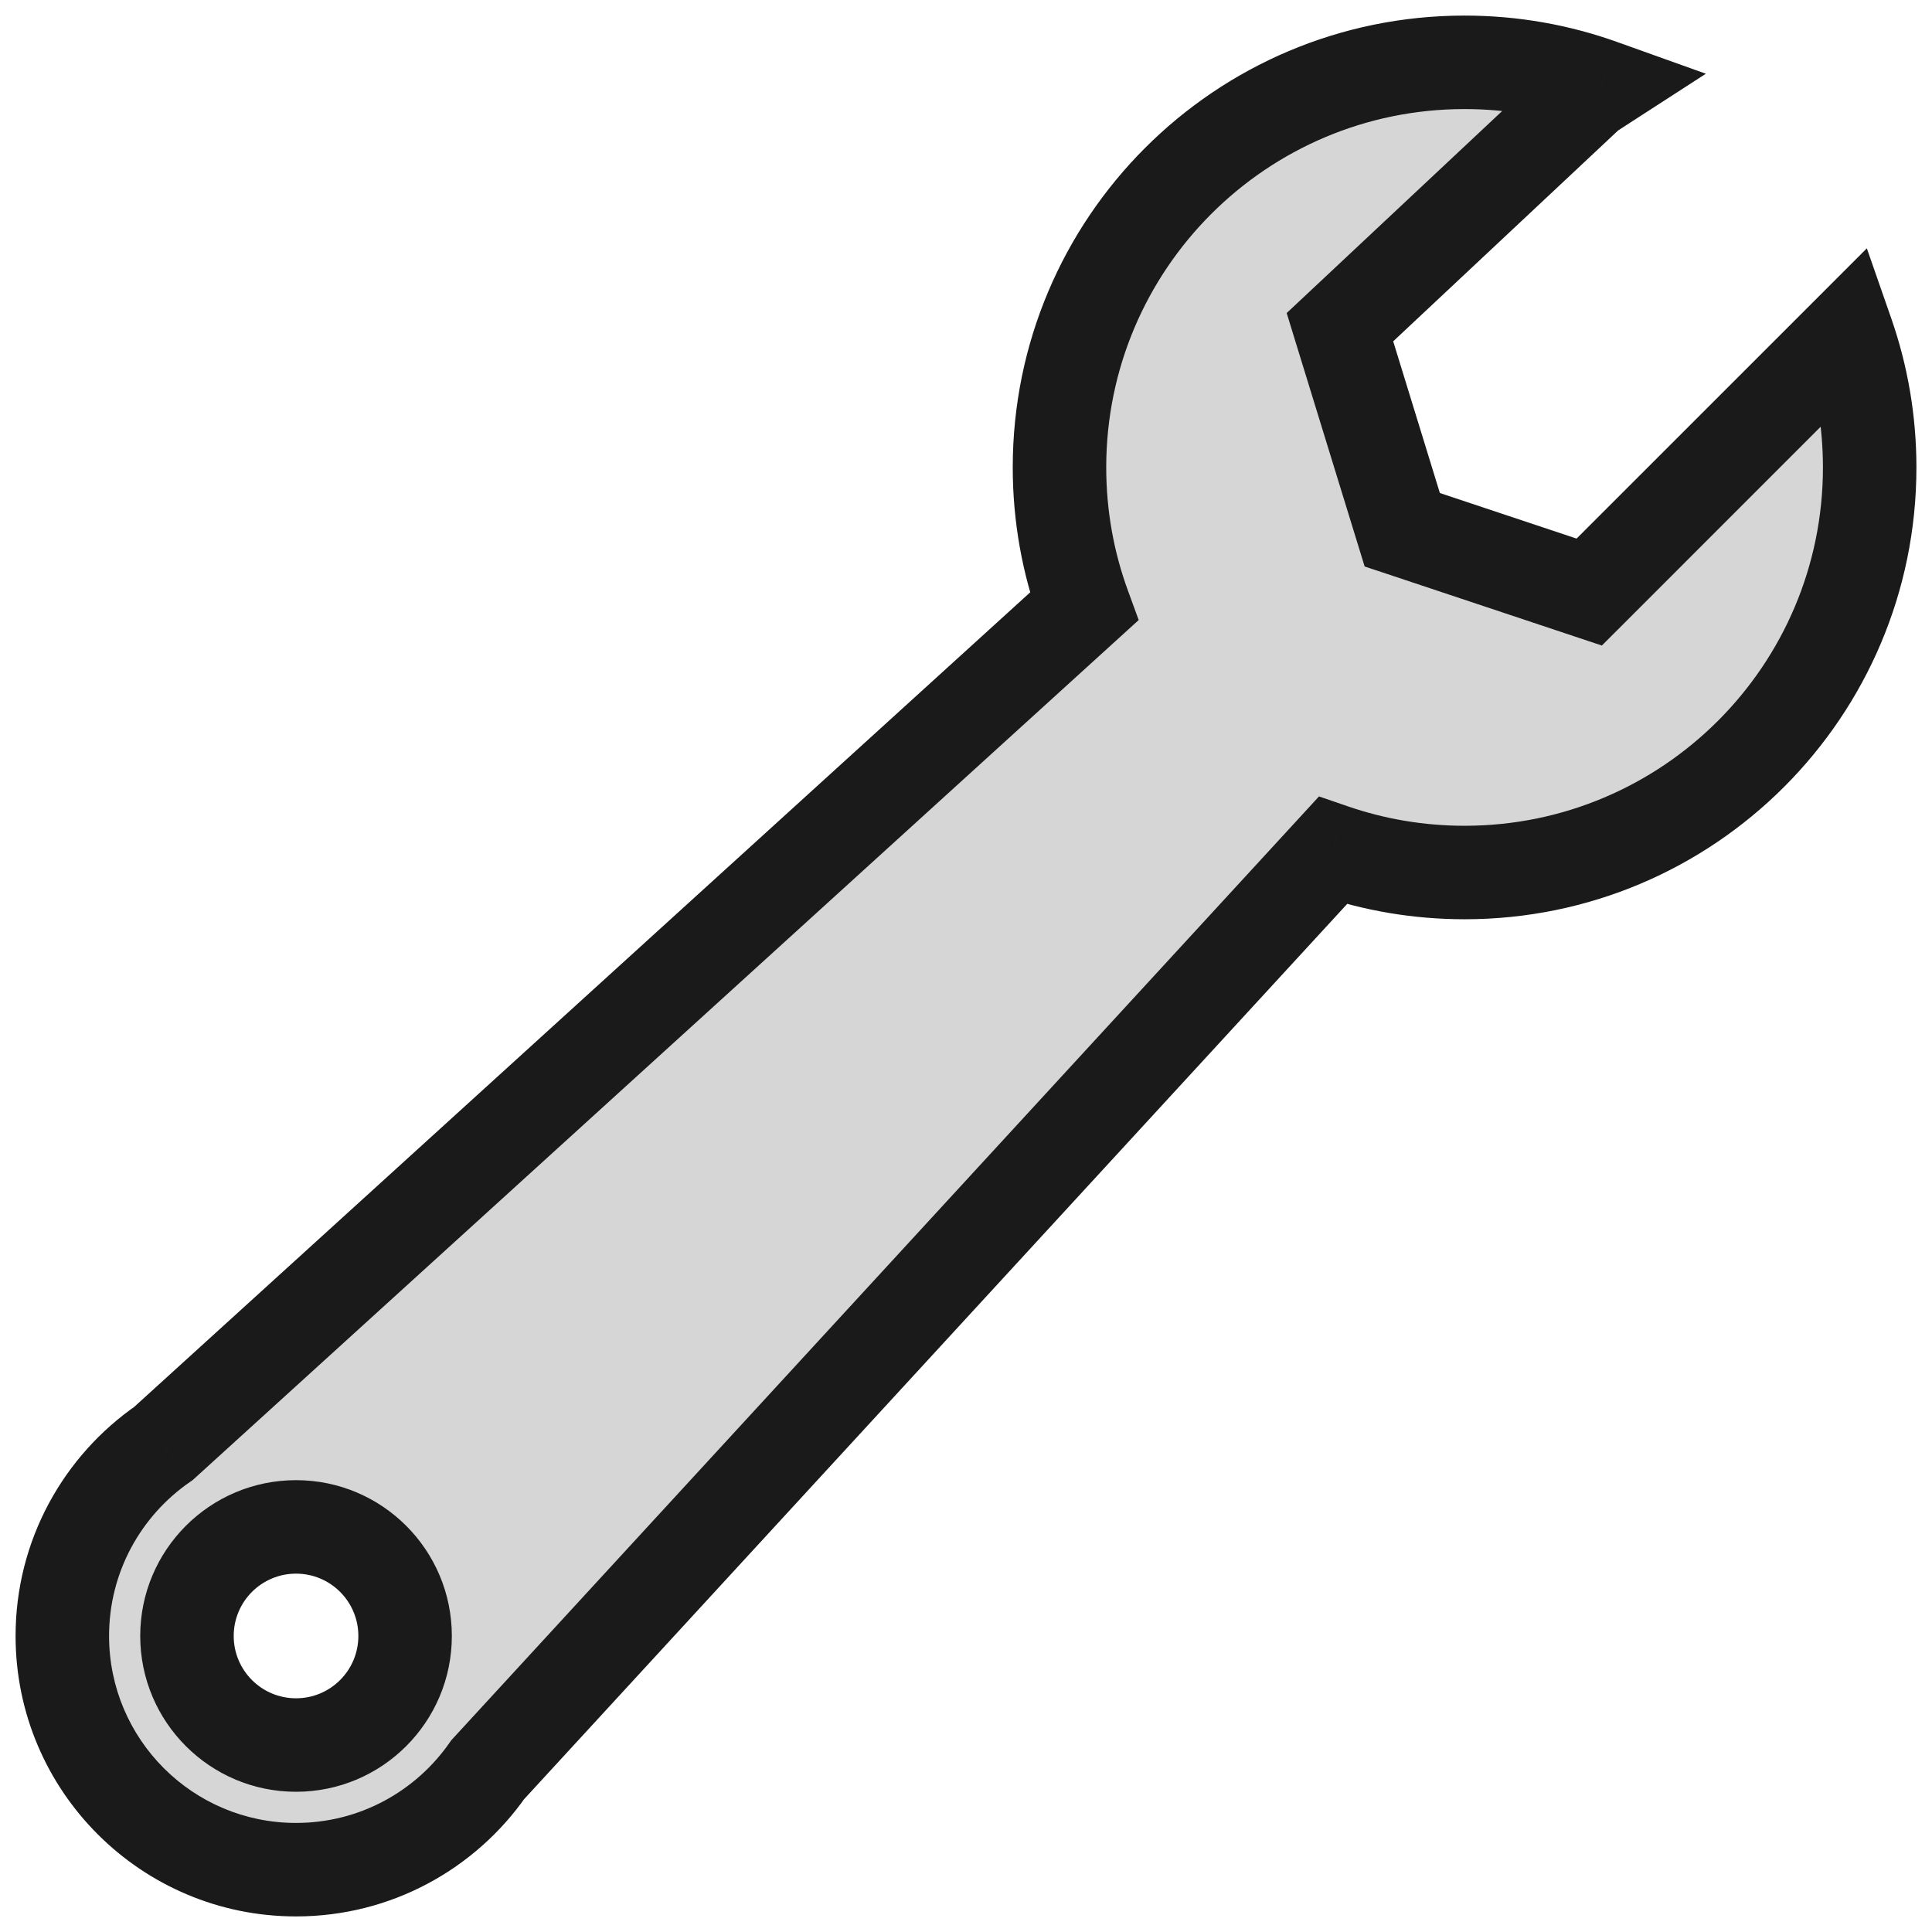
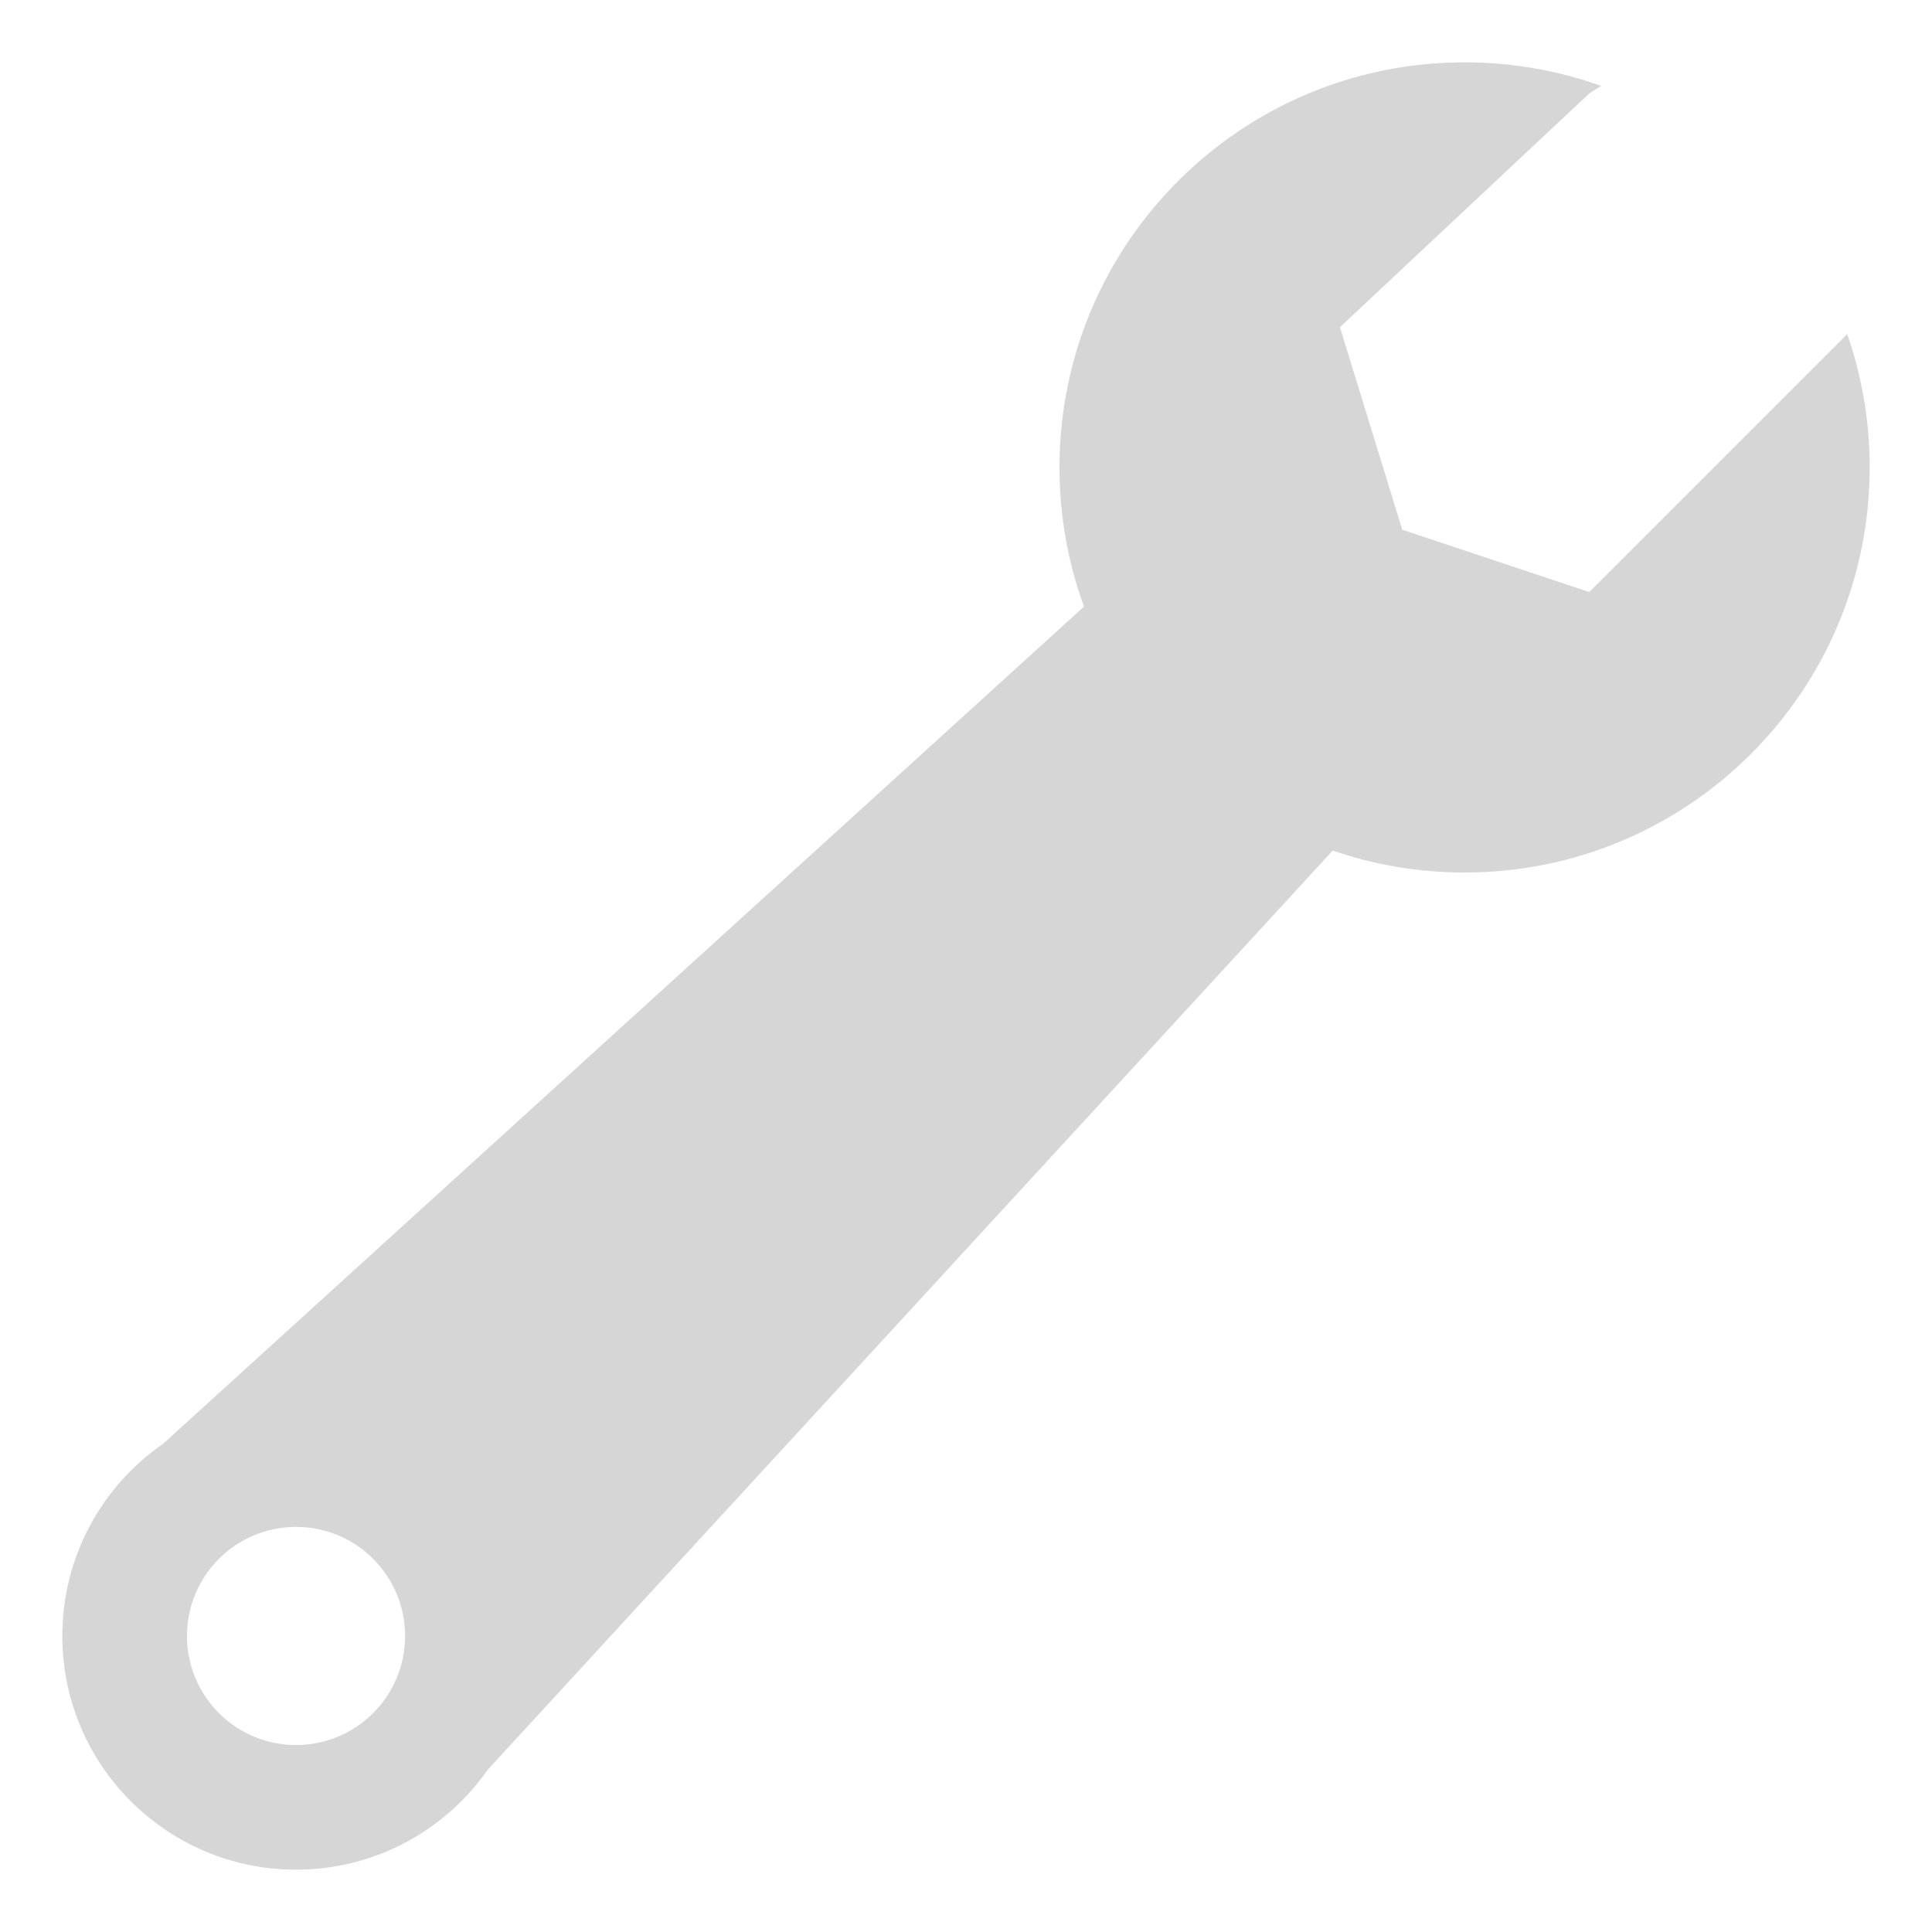
<svg xmlns="http://www.w3.org/2000/svg" width="62" height="62" viewBox="0 0 62 62" fill="none">
  <path fill-rule="evenodd" clip-rule="evenodd" d="M51 19L59.279 10.721C59.746 12.061 60 13.501 60 15C60 22.18 54.18 28 47 28C45.519 28 44.095 27.752 42.768 27.296L15.653 56.79C14.297 58.731 12.047 60 9.5 60C5.358 60 2 56.642 2 52.5C2 49.938 3.284 47.677 5.244 46.324L34.787 19.466C34.278 18.073 34 16.569 34 15C34 7.82 39.82 2 47 2C48.536 2 50.01 2.267 51.378 2.756L51 3L43 10.5L45 17L51 19ZM13 52.5C13 54.433 11.433 56 9.5 56C7.567 56 6 54.433 6 52.5C6 50.567 7.567 49 9.5 49C11.433 49 13 50.567 13 52.5Z" fill="#D6D6D6" />
-   <path d="M59.279 10.721L60.696 10.227L59.909 7.969L58.219 9.66L59.279 10.721ZM51 19L50.526 20.423L51.405 20.716L52.061 20.061L51 19ZM42.768 27.296L43.257 25.877L42.328 25.558L41.664 26.281L42.768 27.296ZM15.653 56.79L14.548 55.775L14.48 55.849L14.423 55.931L15.653 56.79ZM5.244 46.324L6.096 47.558L6.179 47.501L6.253 47.434L5.244 46.324ZM34.787 19.466L35.796 20.576L36.542 19.898L36.196 18.951L34.787 19.466ZM51.378 2.756L52.192 4.015L54.743 2.366L51.883 1.343L51.378 2.756ZM51 3L50.185 1.74L50.072 1.814L49.974 1.906L51 3ZM43 10.5L41.974 9.406L41.291 10.046L41.566 10.941L43 10.5ZM45 17L43.566 17.441L43.793 18.179L44.526 18.423L45 17ZM58.219 9.66L49.939 17.939L52.061 20.061L60.34 11.781L58.219 9.66ZM61.5 15C61.5 13.33 61.217 11.724 60.696 10.227L57.863 11.214C58.275 12.398 58.5 13.671 58.5 15H61.5ZM47 29.5C55.008 29.5 61.5 23.008 61.5 15H58.5C58.5 21.351 53.351 26.5 47 26.5V29.5ZM42.28 28.714C43.762 29.224 45.35 29.5 47 29.5V26.5C45.687 26.5 44.428 26.28 43.257 25.877L42.28 28.714ZM16.757 57.805L43.873 28.311L41.664 26.281L14.548 55.775L16.757 57.805ZM9.5 61.5C12.557 61.5 15.258 59.974 16.882 57.649L14.423 55.931C13.336 57.487 11.536 58.5 9.5 58.5V61.5ZM0.5 52.5C0.5 57.471 4.529 61.5 9.5 61.5V58.5C6.186 58.5 3.5 55.814 3.5 52.5H0.5ZM4.391 45.09C2.044 46.711 0.5 49.425 0.5 52.5H3.5C3.5 50.452 4.525 48.643 6.096 47.558L4.391 45.09ZM33.778 18.356L4.235 45.214L6.253 47.434L35.796 20.576L33.778 18.356ZM32.5 15C32.5 16.747 32.81 18.426 33.379 19.981L36.196 18.951C35.746 17.721 35.5 16.391 35.5 15H32.5ZM47 0.5C38.992 0.5 32.5 6.992 32.5 15H35.5C35.5 8.649 40.649 3.5 47 3.5V0.5ZM51.883 1.343C50.355 0.797 48.711 0.5 47 0.5V3.5C48.361 3.5 49.664 3.736 50.873 4.168L51.883 1.343ZM51.815 4.26L52.192 4.015L50.563 1.496L50.185 1.74L51.815 4.26ZM44.026 11.594L52.026 4.094L49.974 1.906L41.974 9.406L44.026 11.594ZM46.434 16.559L44.434 10.059L41.566 10.941L43.566 17.441L46.434 16.559ZM51.474 17.577L45.474 15.577L44.526 18.423L50.526 20.423L51.474 17.577ZM9.5 57.5C12.261 57.5 14.5 55.261 14.5 52.5H11.5C11.5 53.605 10.605 54.5 9.5 54.5V57.5ZM4.5 52.5C4.5 55.261 6.739 57.5 9.5 57.5V54.5C8.395 54.5 7.5 53.605 7.5 52.5H4.5ZM9.5 47.5C6.739 47.5 4.5 49.739 4.5 52.5H7.5C7.5 51.395 8.395 50.5 9.5 50.5V47.5ZM14.5 52.5C14.5 49.739 12.261 47.5 9.5 47.5V50.5C10.605 50.5 11.5 51.395 11.5 52.5H14.5Z" fill="#1A1A1A" />
</svg>